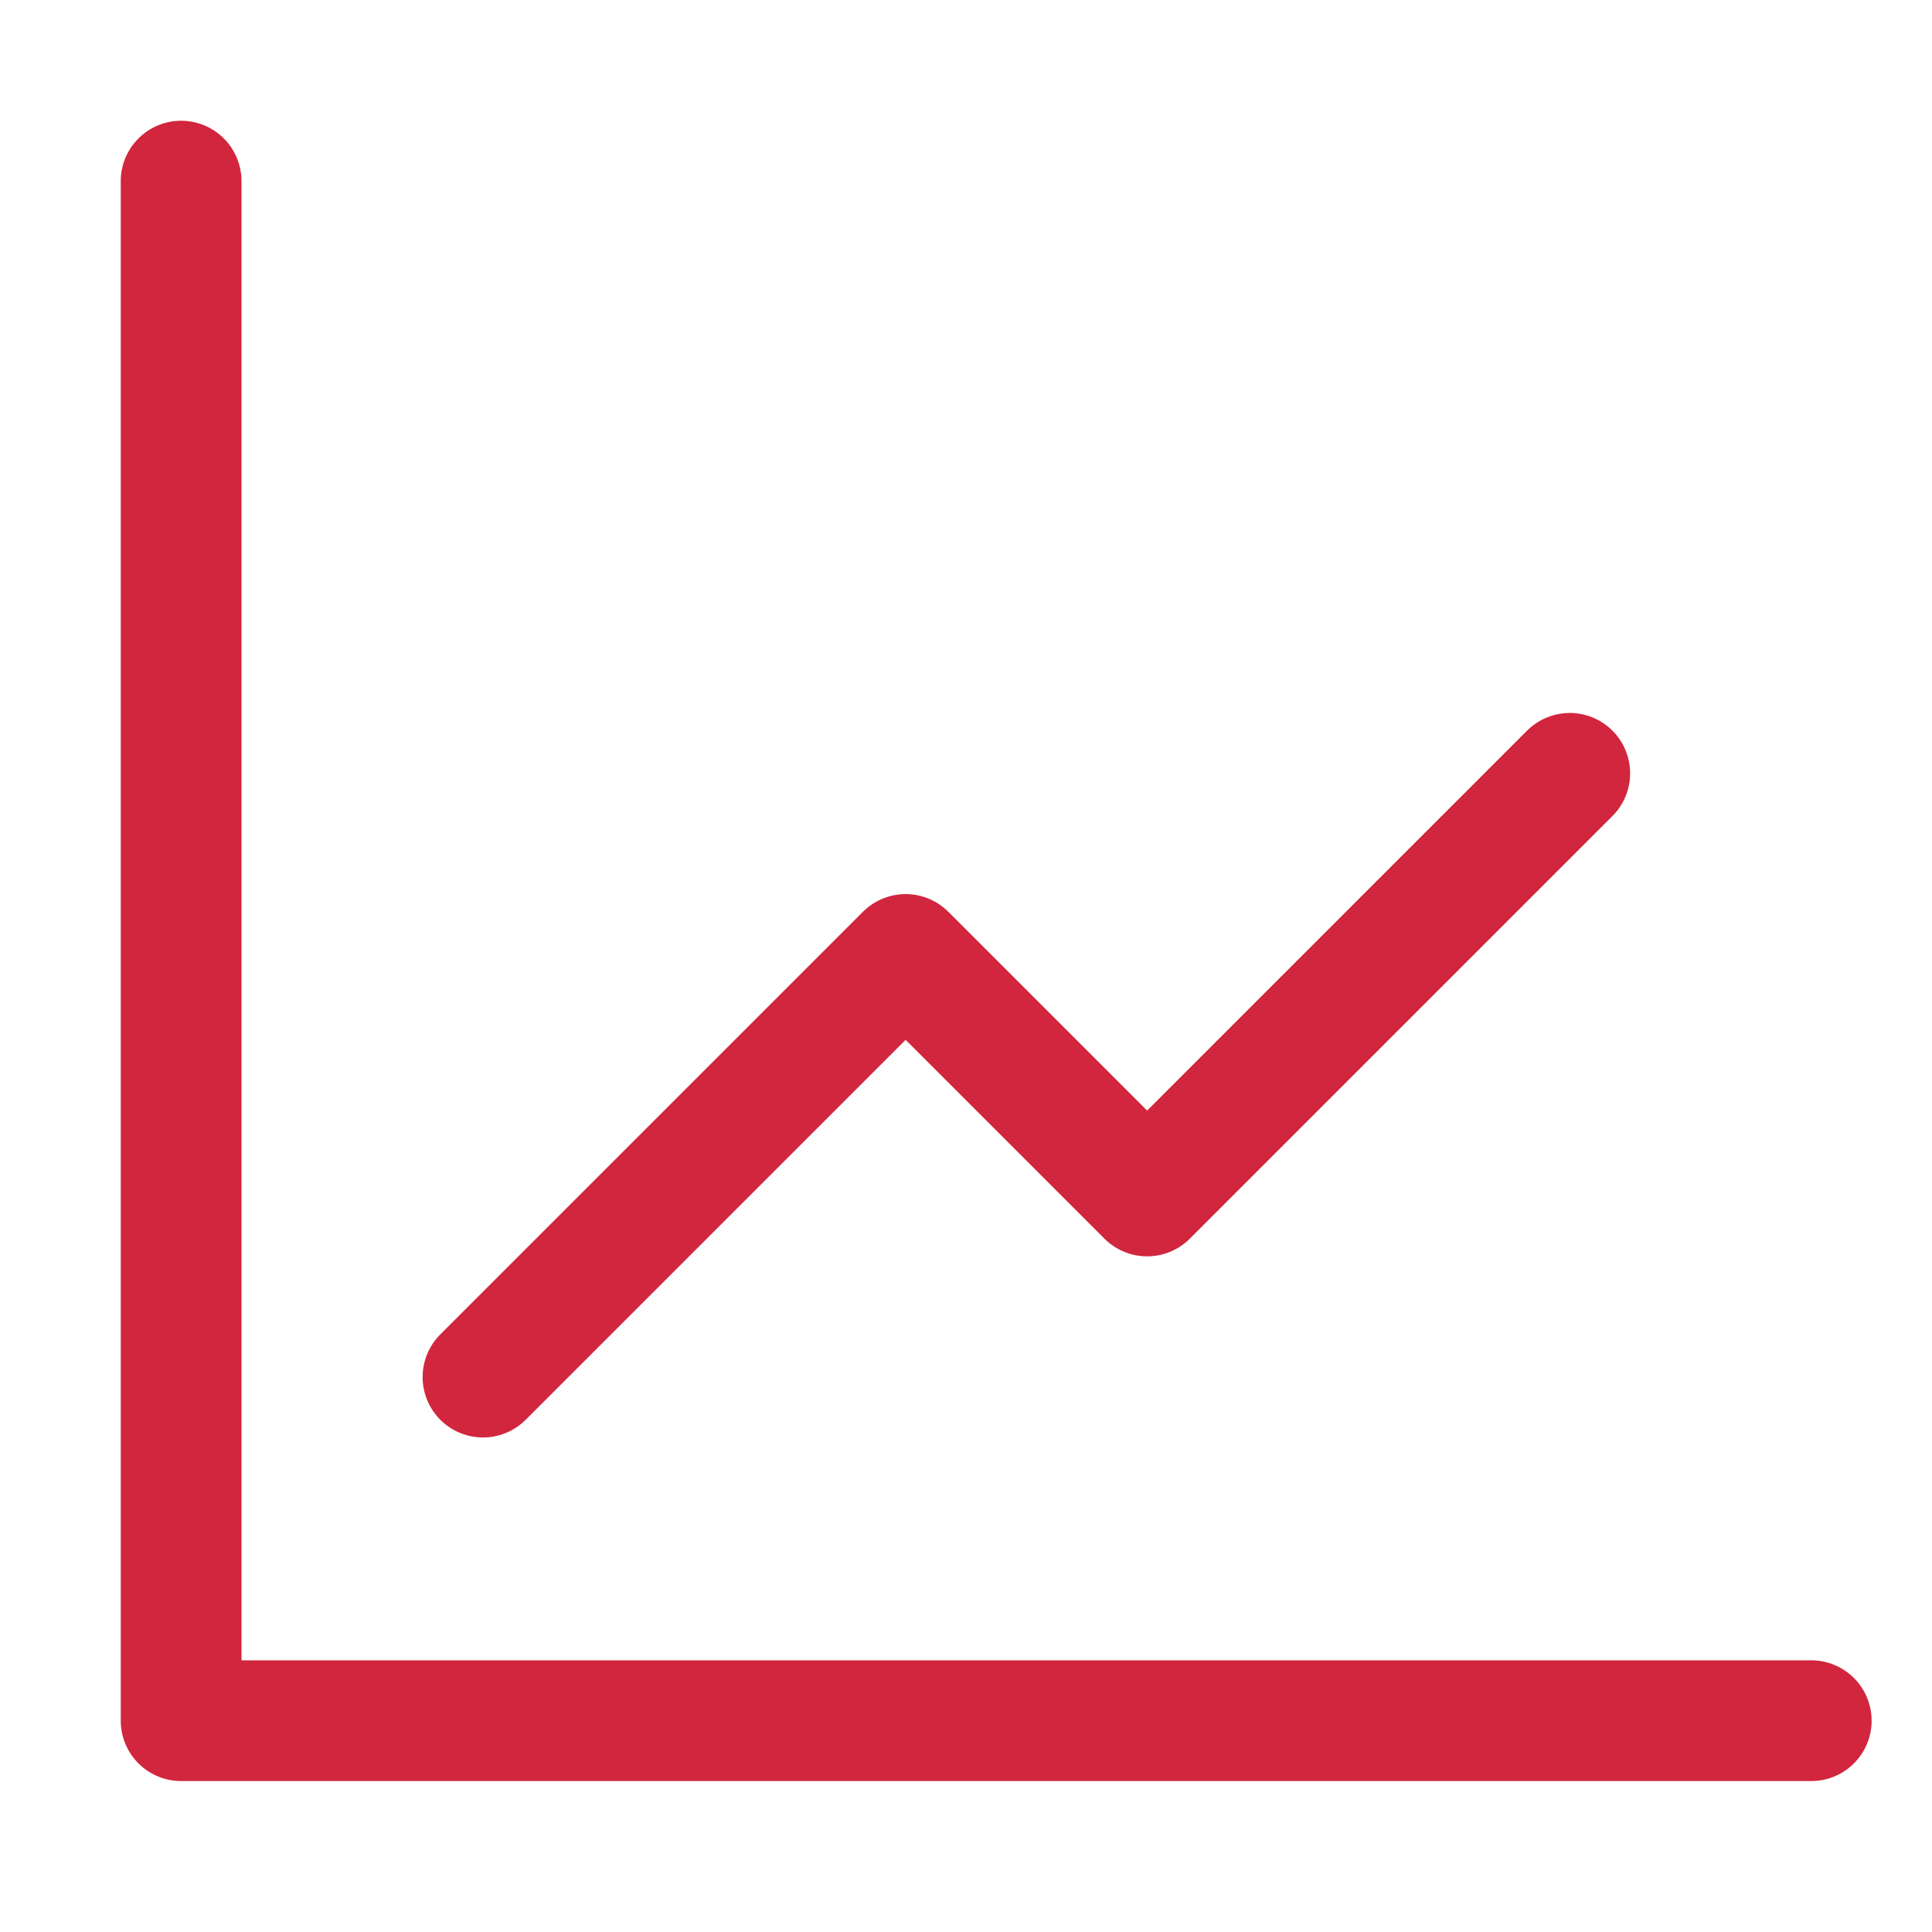
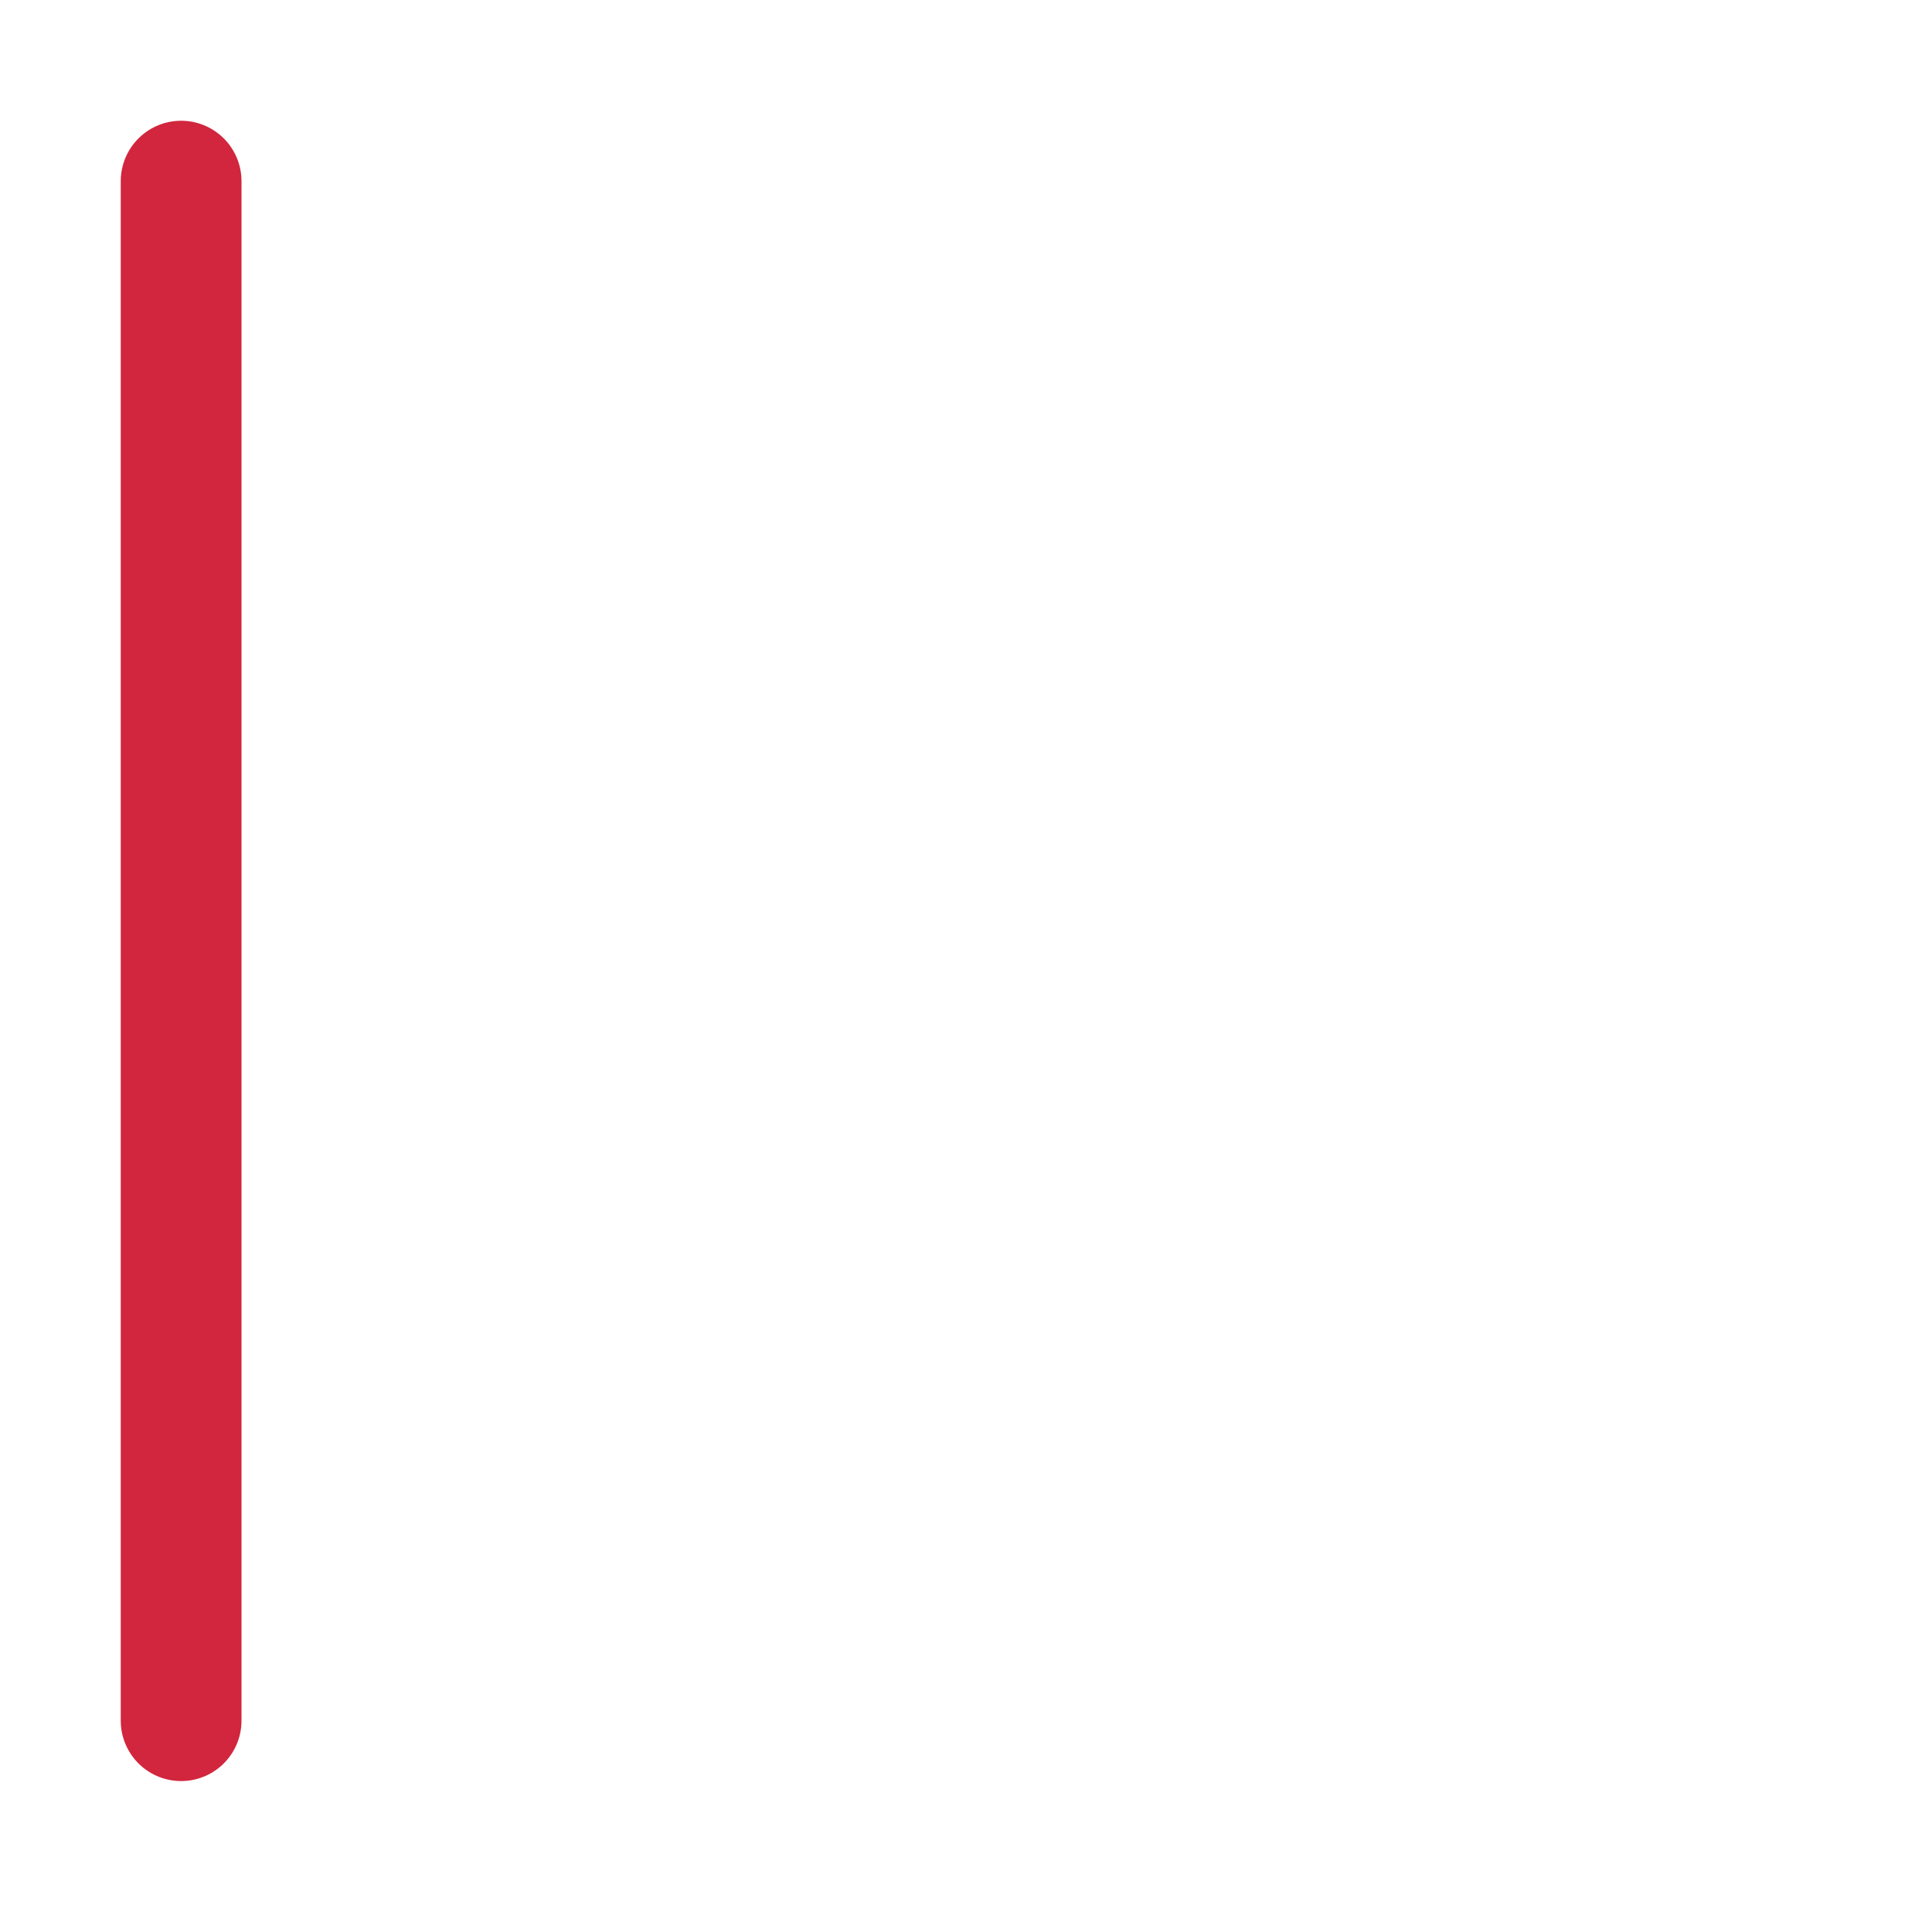
<svg xmlns="http://www.w3.org/2000/svg" width="32" height="32" viewBox="0 0 32 32" fill="none">
-   <path d="M3 3V28.5H30" stroke="#D1263D" stroke-width="2" stroke-linecap="round" stroke-linejoin="round" />
-   <path d="M8 22.809L15 15.809L19 19.809L26 12.809" stroke="#D1263D" stroke-width="2" stroke-linecap="round" stroke-linejoin="round" />
+   <path d="M3 3V28.5" stroke="#D1263D" stroke-width="2" stroke-linecap="round" stroke-linejoin="round" />
</svg>